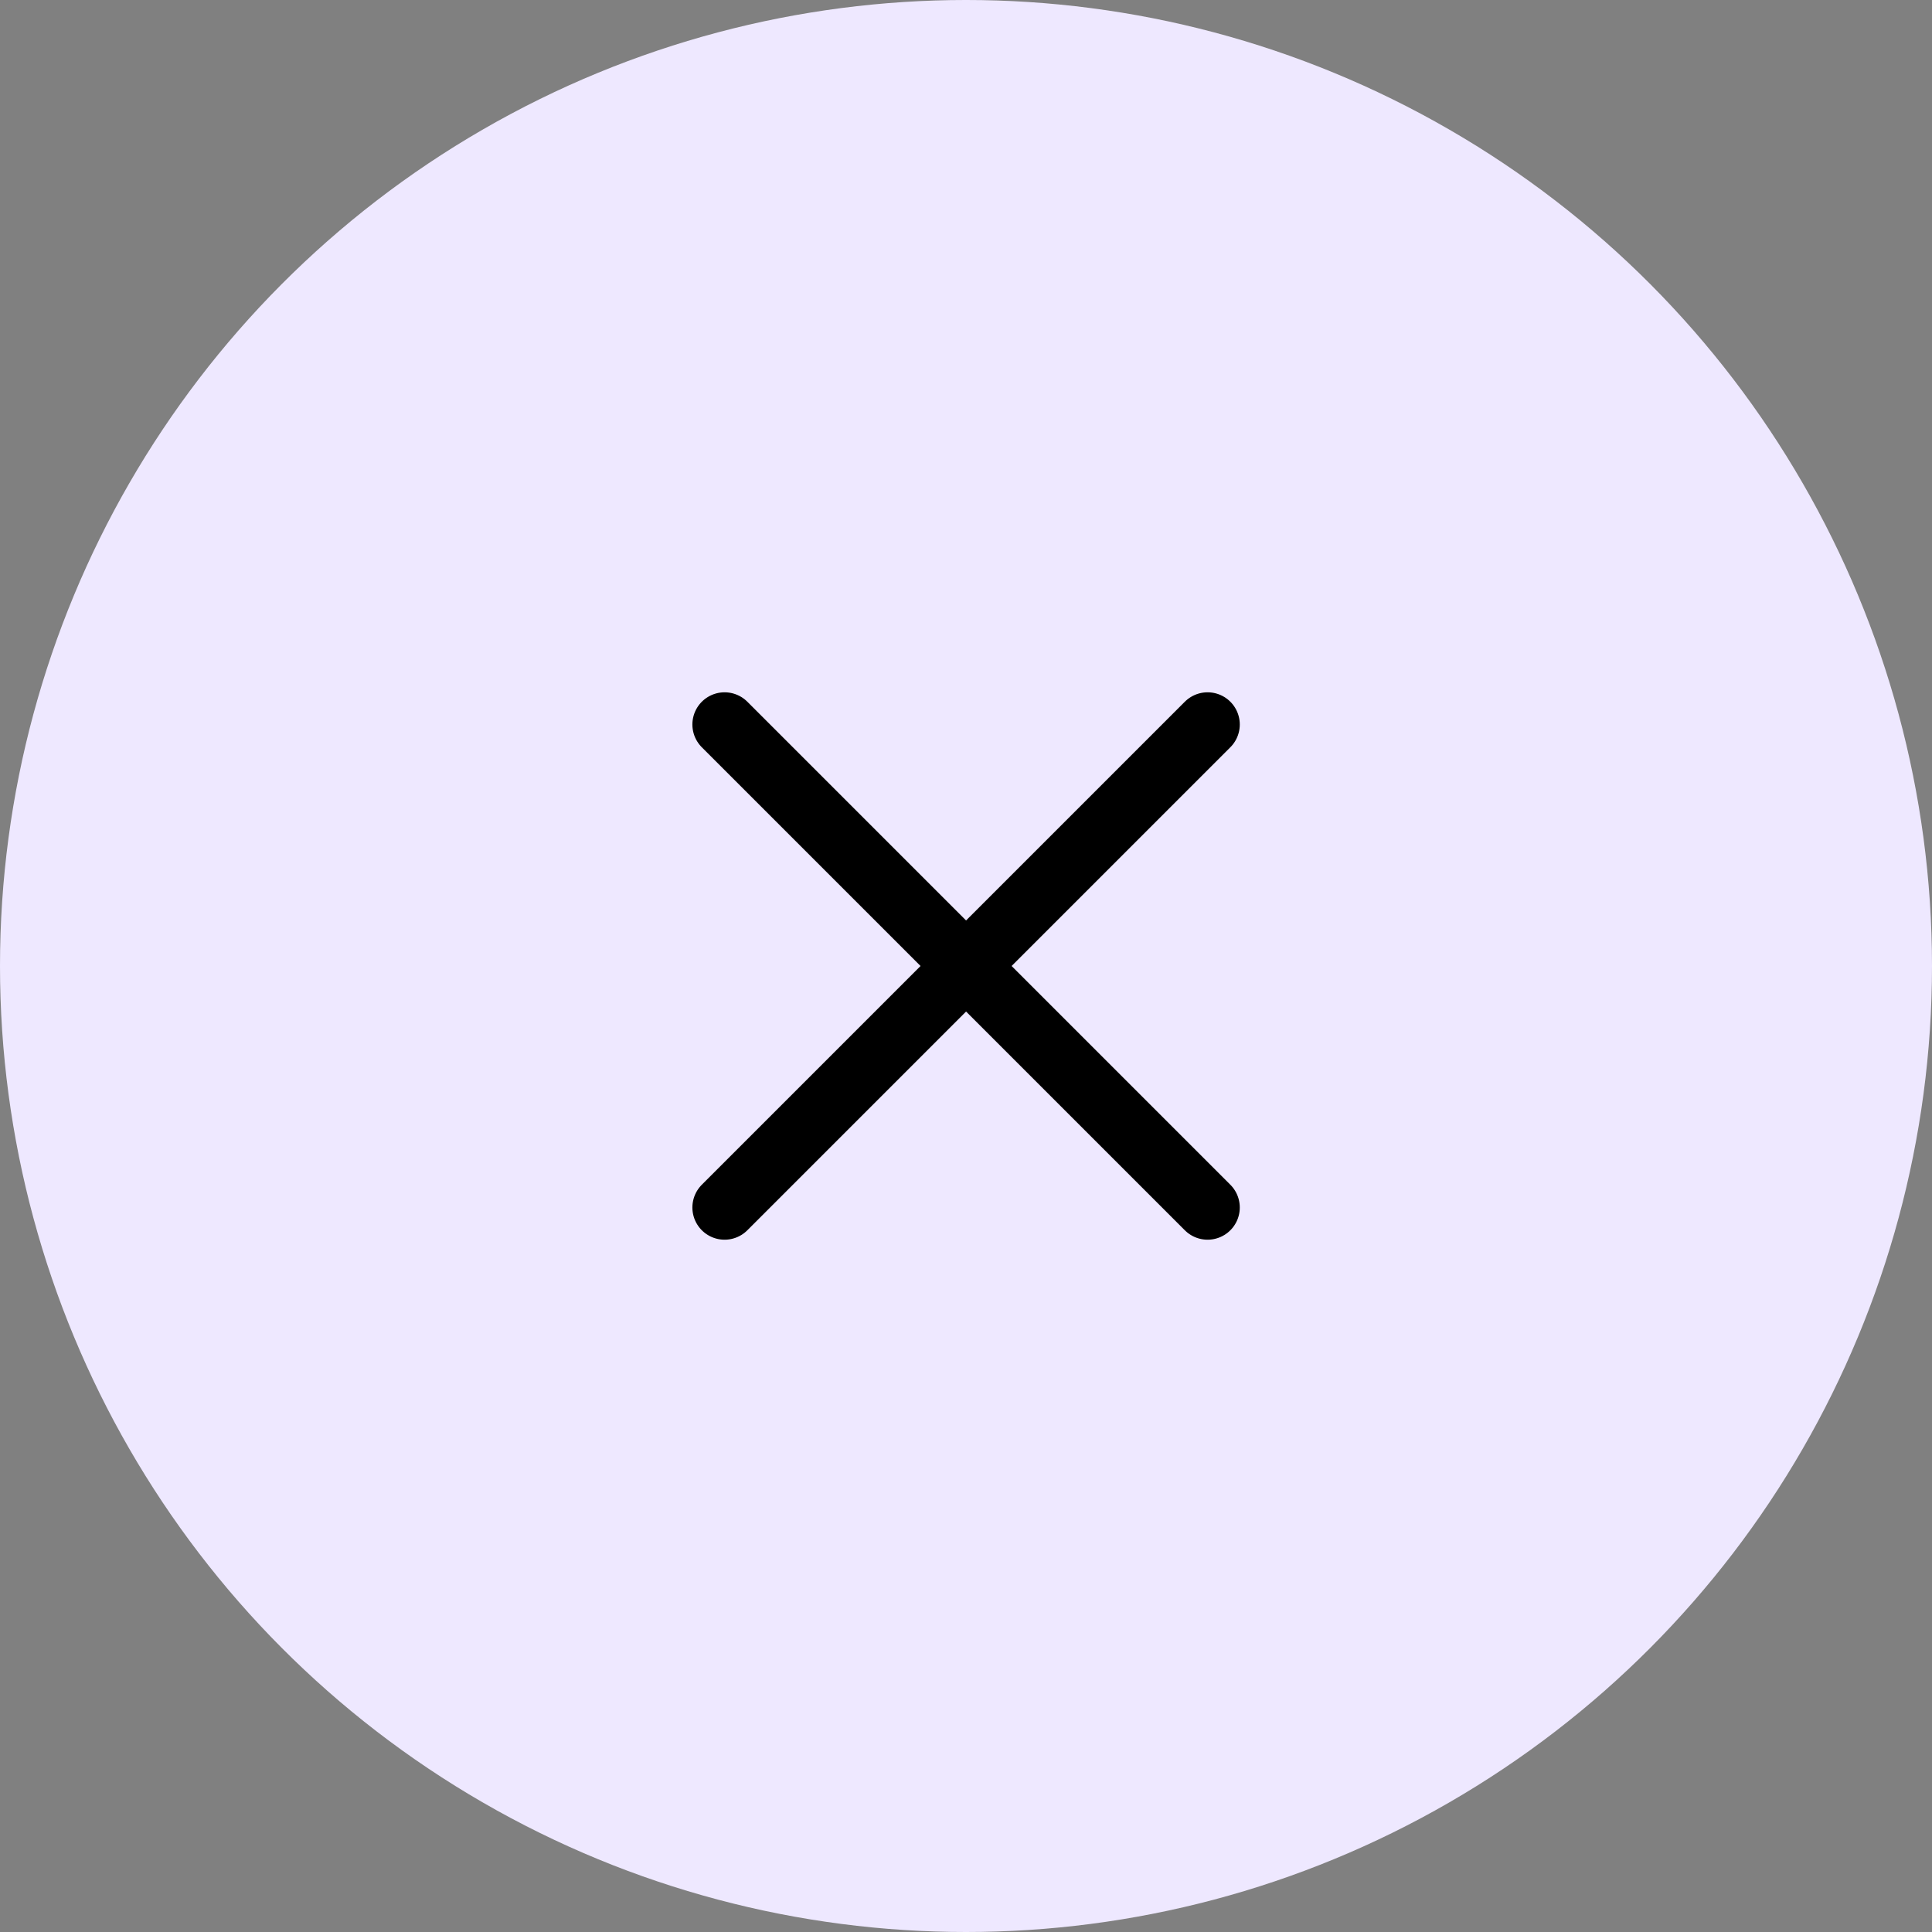
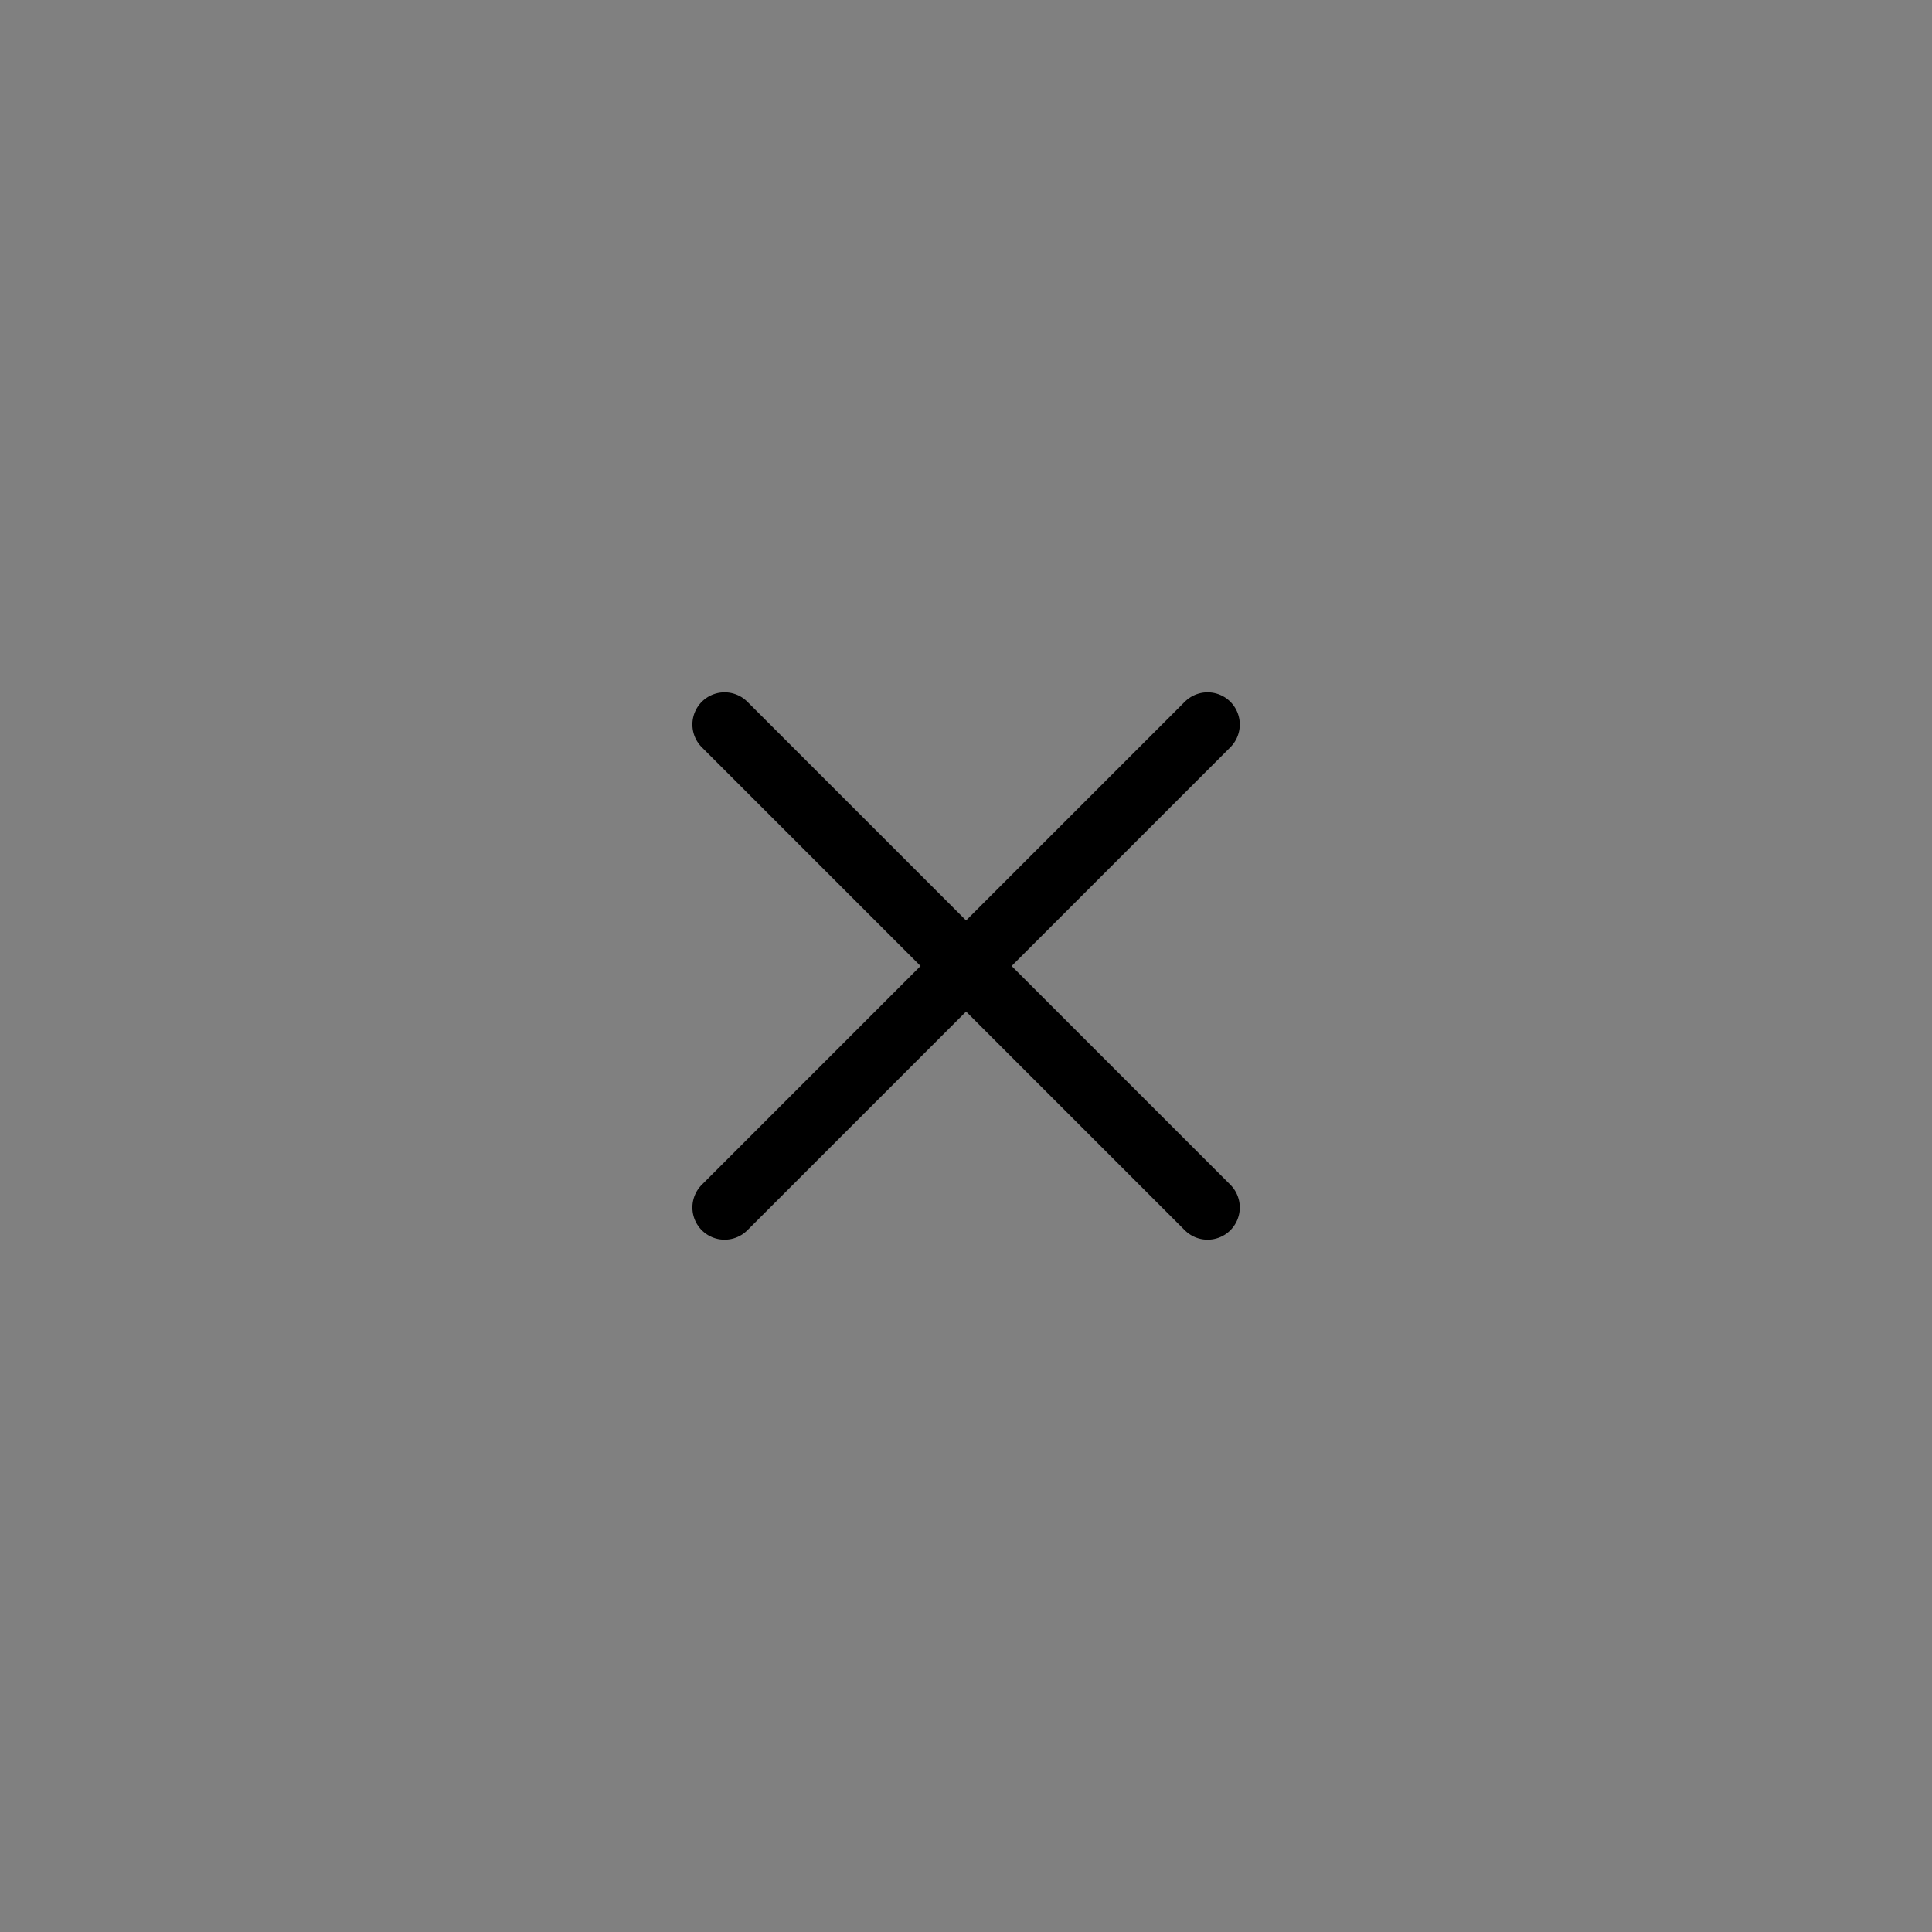
<svg xmlns="http://www.w3.org/2000/svg" width="48" height="48" viewBox="0 0 48 48" fill="none">
  <rect x="0" y="0" width="48" height="48" fill="#808080" stroke="none" />
-   <circle cx="24" cy="24" r="24" fill="#EEE8FF" />
  <path d="M30.002 18L18.002 30" stroke="black" stroke-width="1.6" stroke-linecap="round" stroke-linejoin="round" />
  <path d="M18.002 18L30.002 30" stroke="black" stroke-width="1.6" stroke-linecap="round" stroke-linejoin="round" />
</svg>